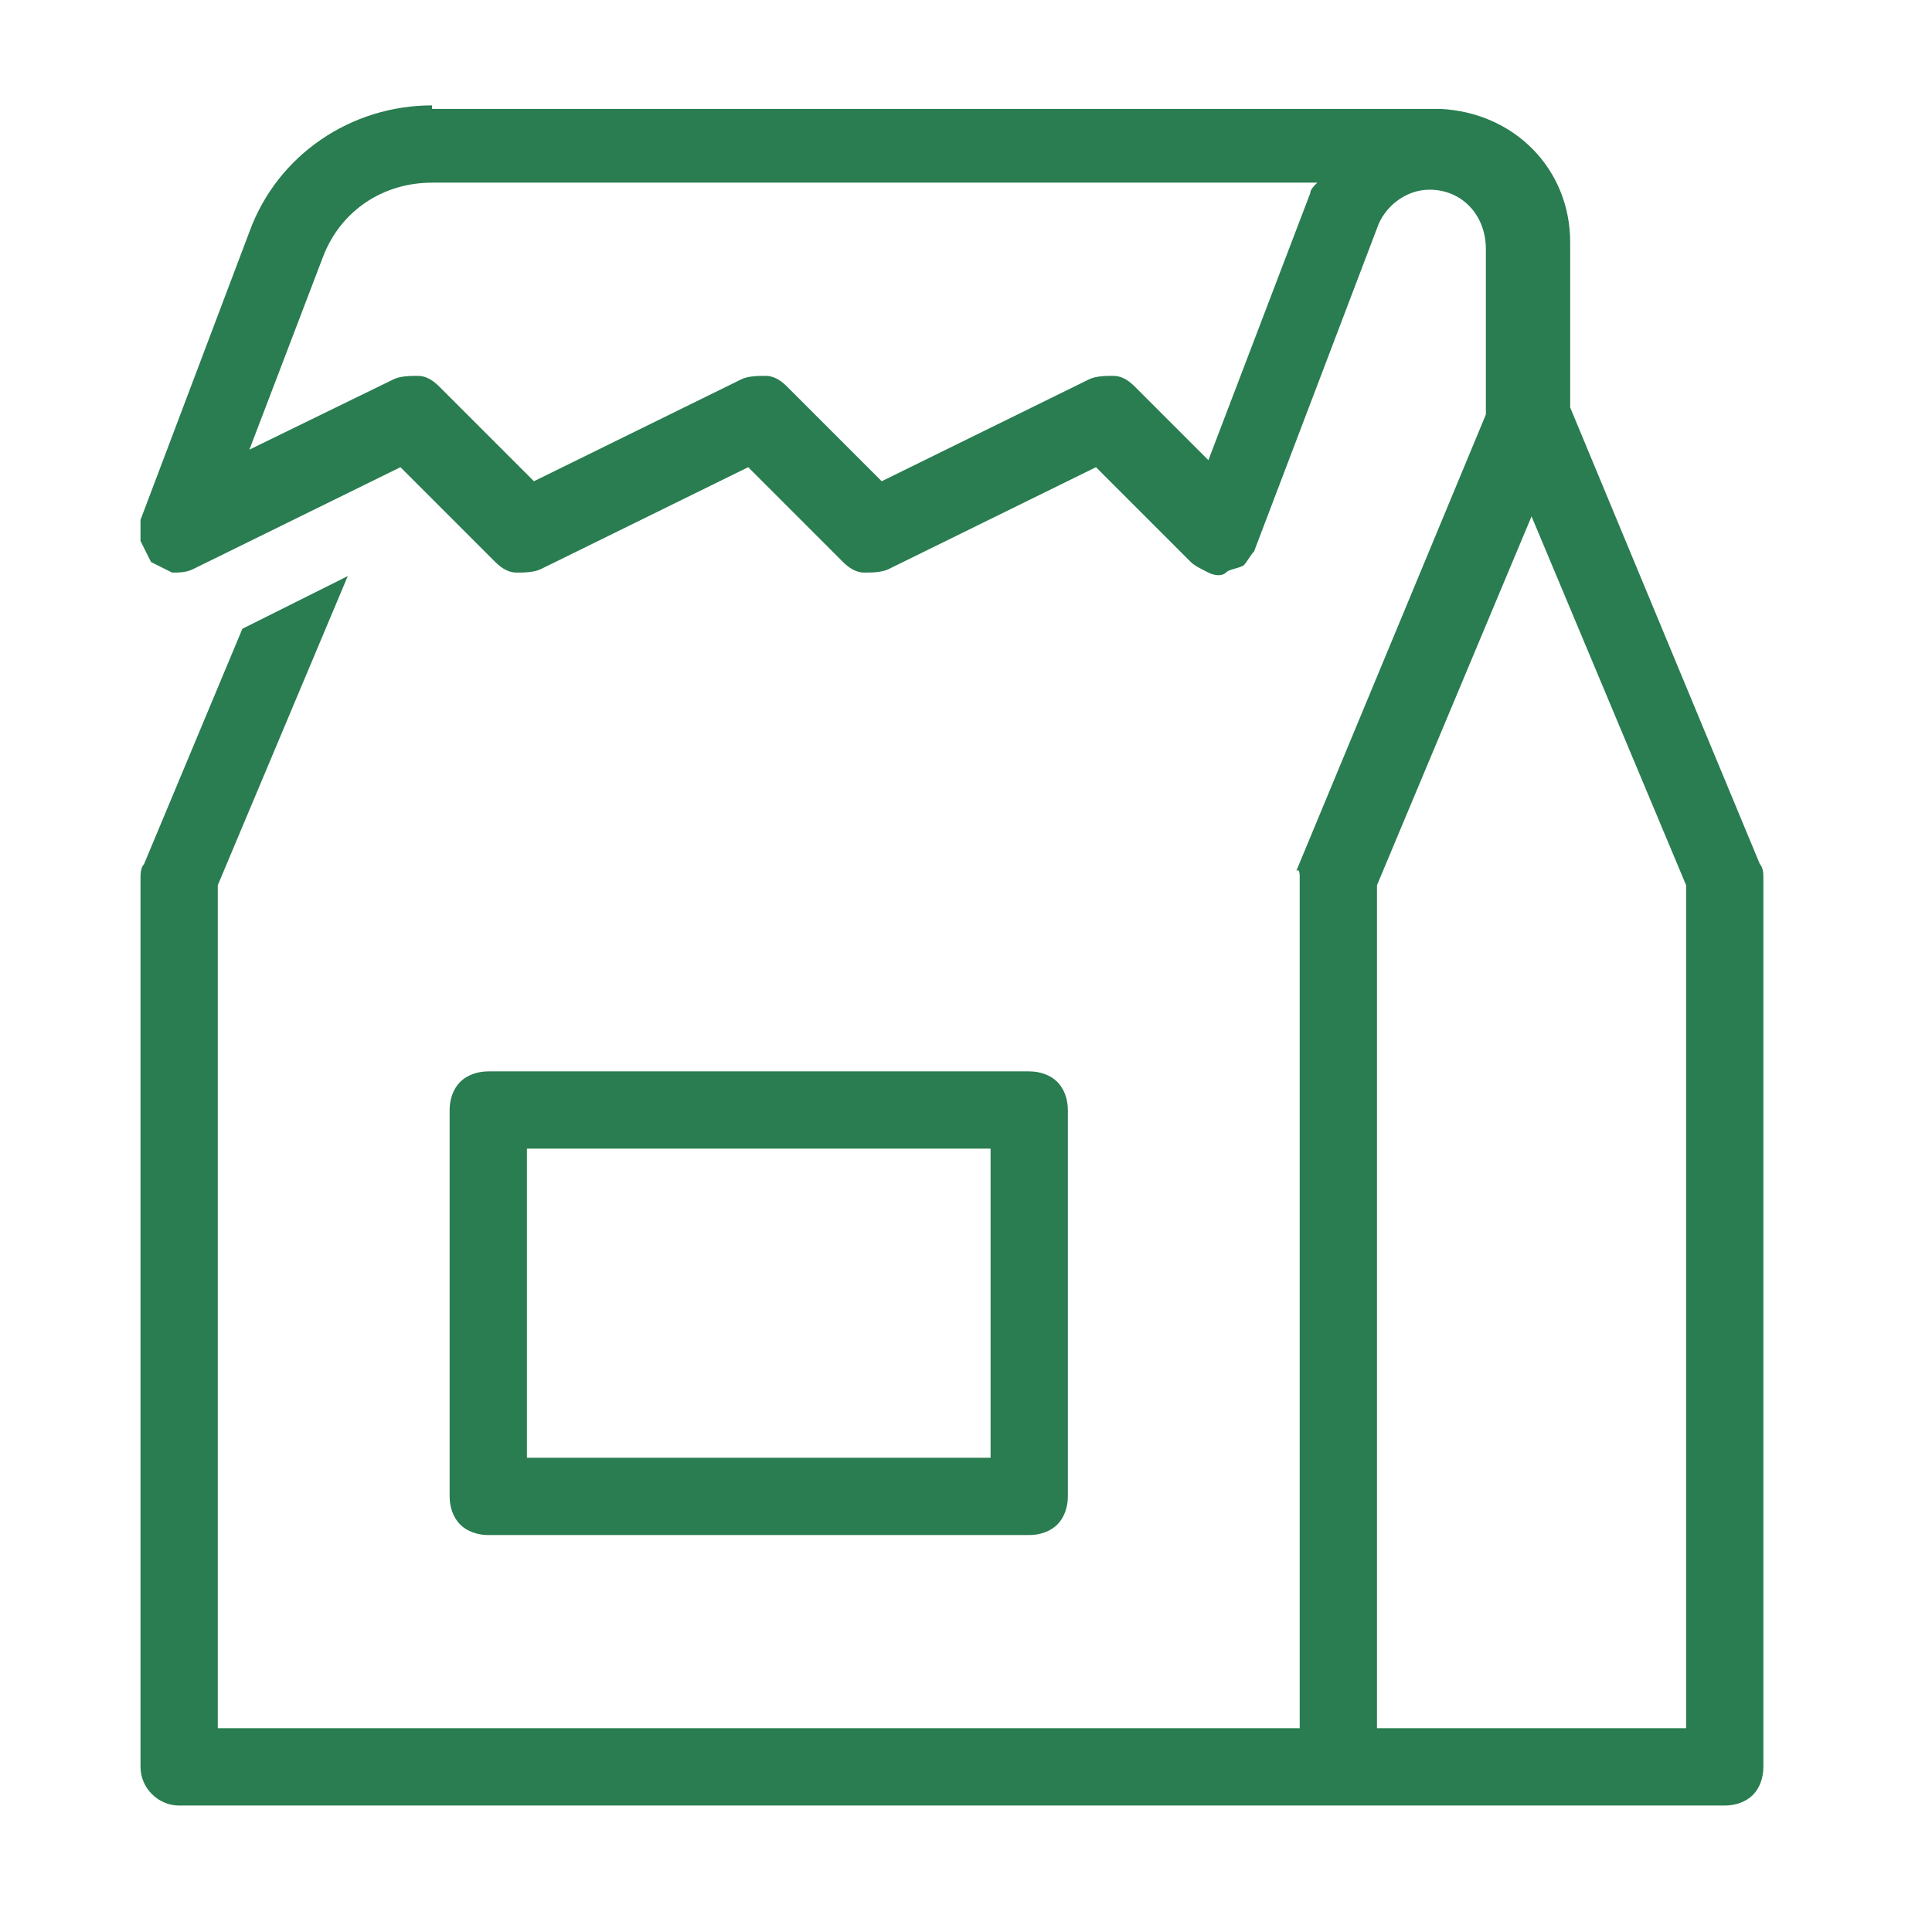
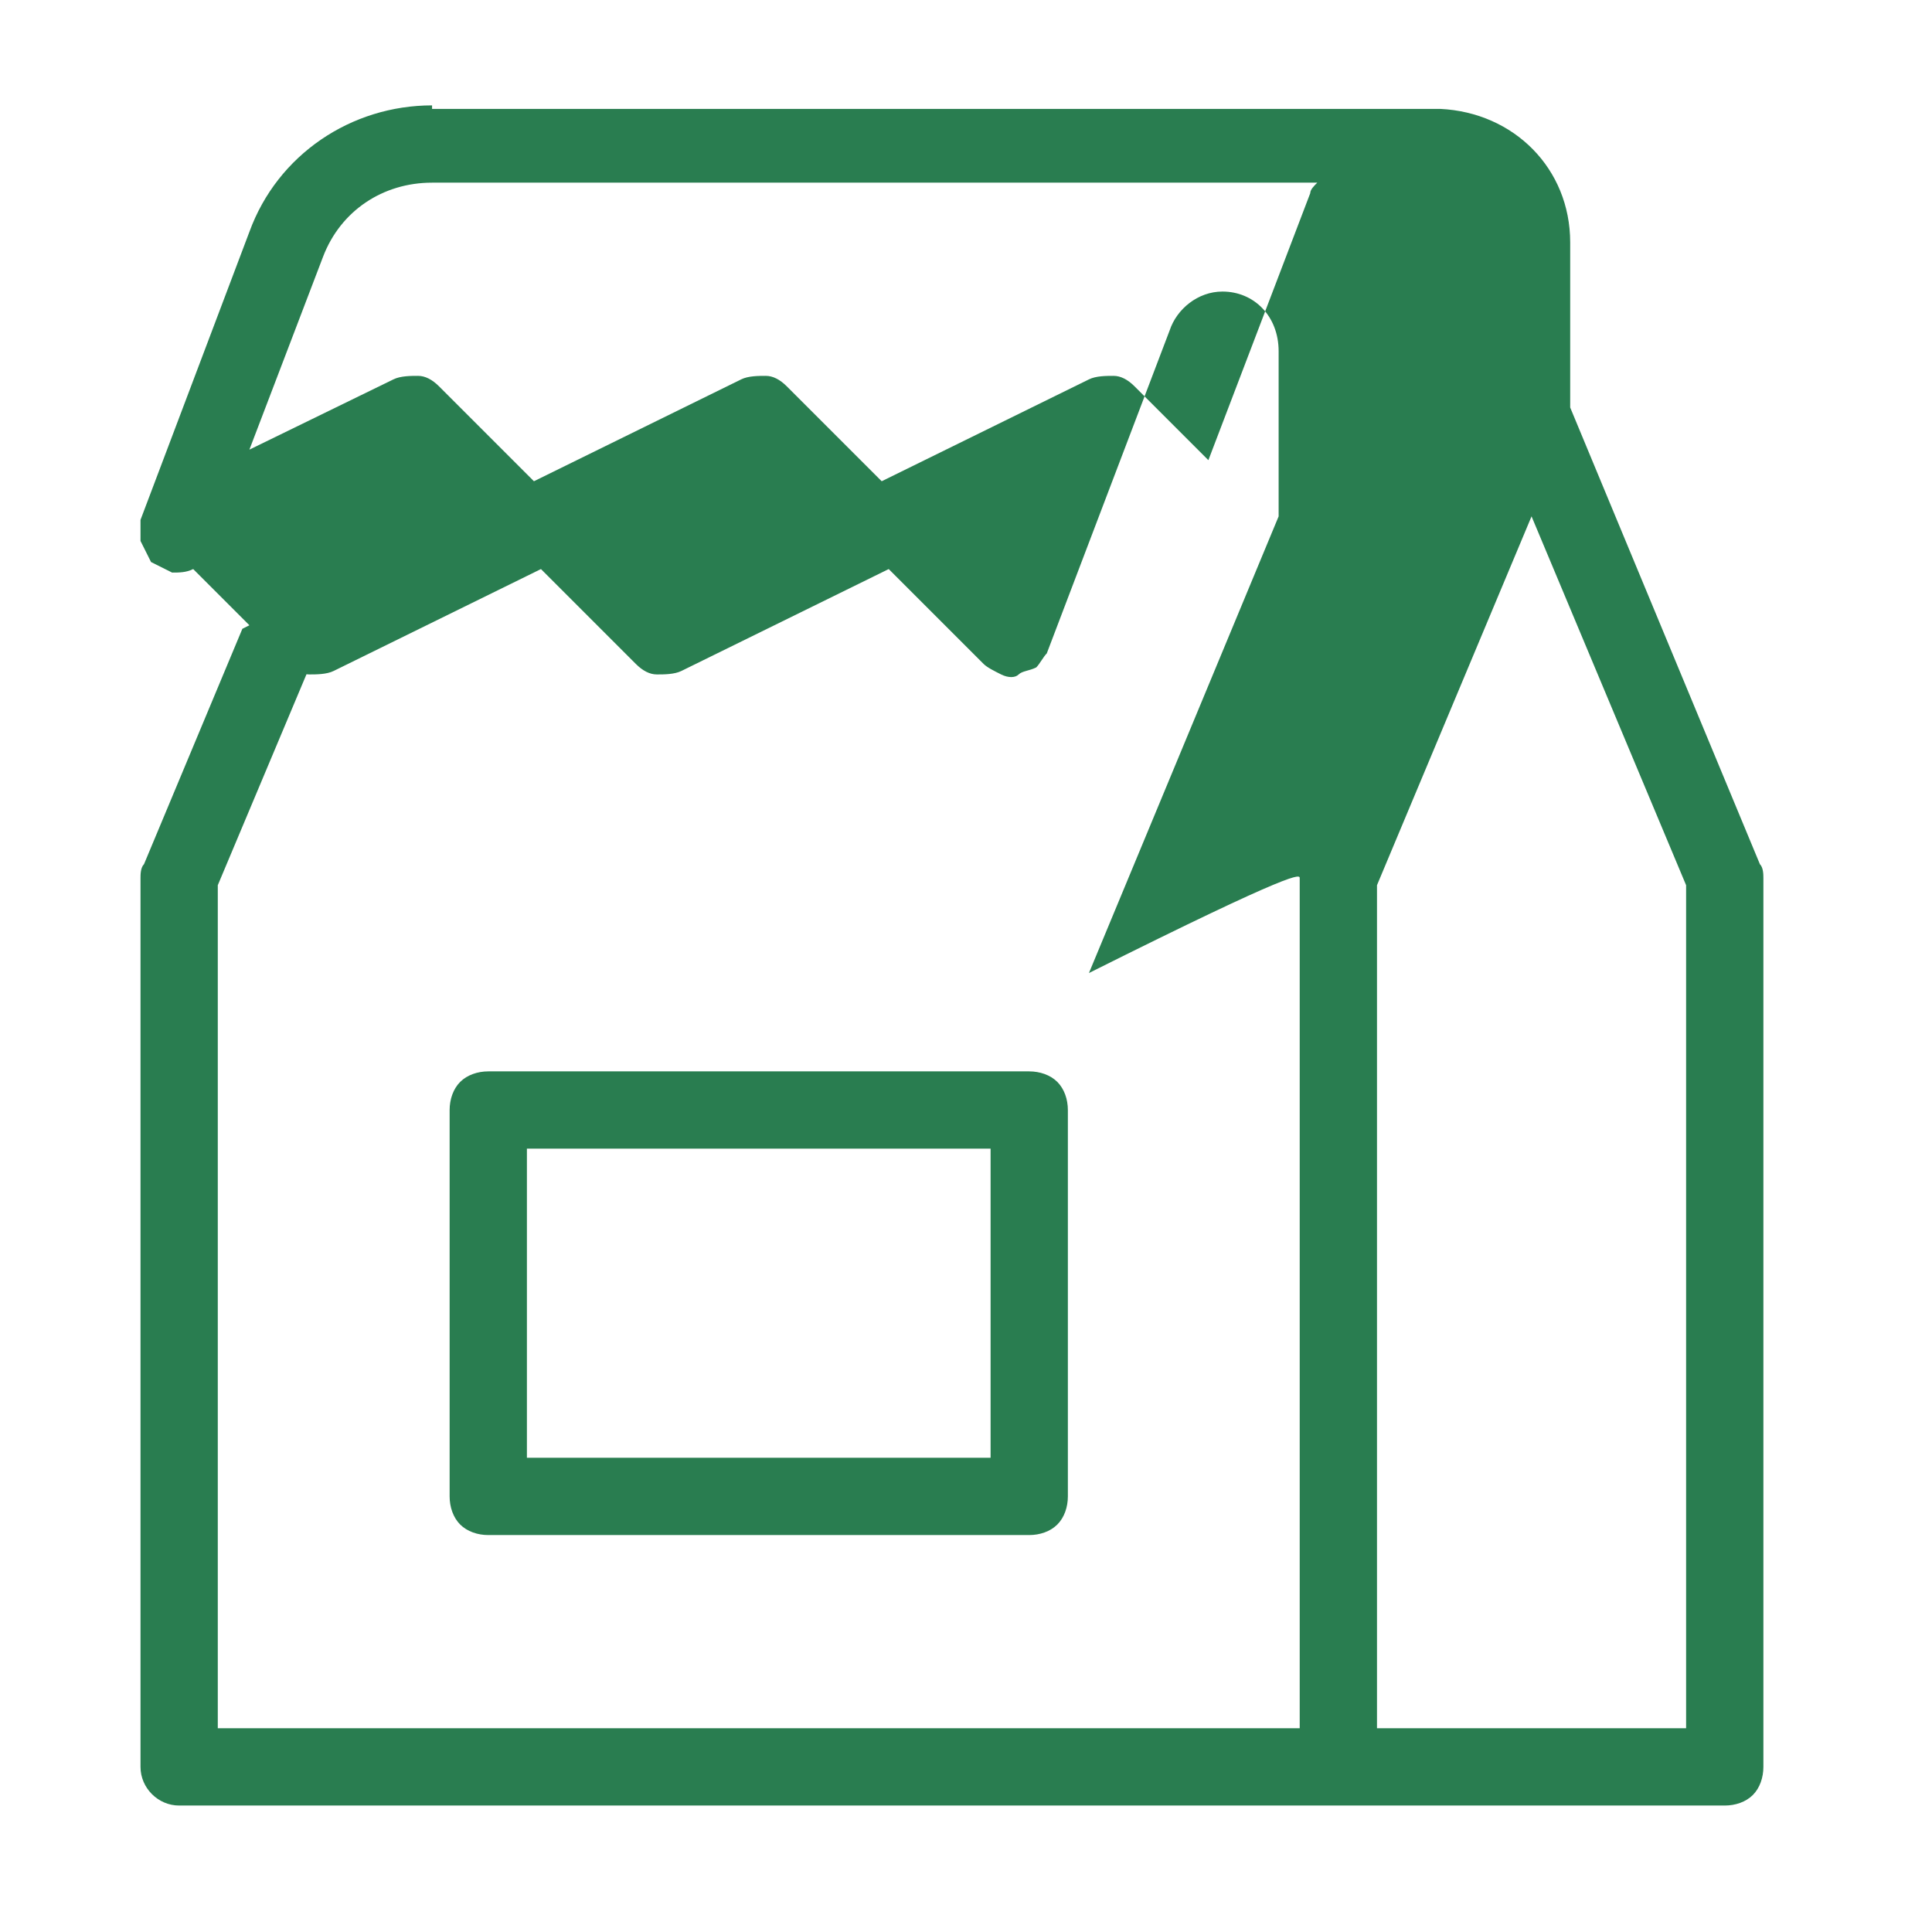
<svg xmlns="http://www.w3.org/2000/svg" version="1.1" id="Lager_1" x="0px" y="0px" viewBox="0 0 55 55" style="enable-background:new 0 0 55 55;" xml:space="preserve">
  <style type="text/css">
	.st0{fill:#297D50;}
</style>
-   <path class="st0" d="M12.3,3C10,3,7.9,4.4,7.1,6.6l-3.1,8.2C4,14.9,4,15.1,4,15.4c0.1,0.2,0.2,0.4,0.3,0.6c0.2,0.1,0.4,0.2,0.6,0.3  c0.2,0,0.4,0,0.6-0.1l5.9-2.9l2.7,2.7c0.2,0.2,0.4,0.3,0.6,0.3c0.2,0,0.5,0,0.7-0.1l5.9-2.9l2.7,2.7c0.2,0.2,0.4,0.3,0.6,0.3  c0.2,0,0.5,0,0.7-0.1l5.9-2.9l2.7,2.7c0.1,0.1,0.3,0.2,0.5,0.3s0.4,0.1,0.5,0s0.3-0.1,0.5-0.2c0.1-0.1,0.2-0.3,0.3-0.4l3.5-9.2  c0,0,0,0,0,0c0.2-0.6,0.8-1.1,1.5-1.1c0.9,0,1.6,0.7,1.6,1.7v4.7l-5.4,13C37,24.7,37,24.9,37,25v24.2H6.2v-24l3.7-8.8l-3,1.5  l-2.8,6.7C4,24.7,4,24.9,4,25v25.3c0,0.6,0.5,1.1,1.1,1.1h33h11c0.3,0,0.6-0.1,0.8-0.3c0.2-0.2,0.3-0.5,0.3-0.8V25  c0-0.1,0-0.3-0.1-0.4l-5.4-13V6.9c0-2.1-1.6-3.7-3.7-3.8c0,0,0,0-0.1,0c0,0-0.1,0-0.1,0c0,0,0,0,0,0H12.3z M12.3,5.2h25.2  c-0.1,0.1-0.2,0.2-0.2,0.3v0l-2.9,7.6L32.3,11c-0.2-0.2-0.4-0.3-0.6-0.3c-0.2,0-0.5,0-0.7,0.1l-5.9,2.9L22.4,11  c-0.2-0.2-0.4-0.3-0.6-0.3c-0.2,0-0.5,0-0.7,0.1l-5.9,2.9L12.5,11c-0.2-0.2-0.4-0.3-0.6-0.3c-0.2,0-0.5,0-0.7,0.1l-4.1,2l2.1-5.5  C9.7,6,10.9,5.2,12.3,5.2z M43.6,14.7L48,25.2v24h-8.8v-24L43.6,14.7z M13.9,30.5c-0.3,0-0.6,0.1-0.8,0.3c-0.2,0.2-0.3,0.5-0.3,0.8  v11c0,0.3,0.1,0.6,0.3,0.8c0.2,0.2,0.5,0.3,0.8,0.3h15.4c0.3,0,0.6-0.1,0.8-0.3s0.3-0.5,0.3-0.8v-11c0-0.3-0.1-0.6-0.3-0.8  c-0.2-0.2-0.5-0.3-0.8-0.3H13.9z M15,32.7h13.2v8.8H15V32.7z" />
+   <path class="st0" d="M12.3,3C10,3,7.9,4.4,7.1,6.6l-3.1,8.2C4,14.9,4,15.1,4,15.4c0.1,0.2,0.2,0.4,0.3,0.6c0.2,0.1,0.4,0.2,0.6,0.3  c0.2,0,0.4,0,0.6-0.1l2.7,2.7c0.2,0.2,0.4,0.3,0.6,0.3c0.2,0,0.5,0,0.7-0.1l5.9-2.9l2.7,2.7c0.2,0.2,0.4,0.3,0.6,0.3  c0.2,0,0.5,0,0.7-0.1l5.9-2.9l2.7,2.7c0.1,0.1,0.3,0.2,0.5,0.3s0.4,0.1,0.5,0s0.3-0.1,0.5-0.2c0.1-0.1,0.2-0.3,0.3-0.4l3.5-9.2  c0,0,0,0,0,0c0.2-0.6,0.8-1.1,1.5-1.1c0.9,0,1.6,0.7,1.6,1.7v4.7l-5.4,13C37,24.7,37,24.9,37,25v24.2H6.2v-24l3.7-8.8l-3,1.5  l-2.8,6.7C4,24.7,4,24.9,4,25v25.3c0,0.6,0.5,1.1,1.1,1.1h33h11c0.3,0,0.6-0.1,0.8-0.3c0.2-0.2,0.3-0.5,0.3-0.8V25  c0-0.1,0-0.3-0.1-0.4l-5.4-13V6.9c0-2.1-1.6-3.7-3.7-3.8c0,0,0,0-0.1,0c0,0-0.1,0-0.1,0c0,0,0,0,0,0H12.3z M12.3,5.2h25.2  c-0.1,0.1-0.2,0.2-0.2,0.3v0l-2.9,7.6L32.3,11c-0.2-0.2-0.4-0.3-0.6-0.3c-0.2,0-0.5,0-0.7,0.1l-5.9,2.9L22.4,11  c-0.2-0.2-0.4-0.3-0.6-0.3c-0.2,0-0.5,0-0.7,0.1l-5.9,2.9L12.5,11c-0.2-0.2-0.4-0.3-0.6-0.3c-0.2,0-0.5,0-0.7,0.1l-4.1,2l2.1-5.5  C9.7,6,10.9,5.2,12.3,5.2z M43.6,14.7L48,25.2v24h-8.8v-24L43.6,14.7z M13.9,30.5c-0.3,0-0.6,0.1-0.8,0.3c-0.2,0.2-0.3,0.5-0.3,0.8  v11c0,0.3,0.1,0.6,0.3,0.8c0.2,0.2,0.5,0.3,0.8,0.3h15.4c0.3,0,0.6-0.1,0.8-0.3s0.3-0.5,0.3-0.8v-11c0-0.3-0.1-0.6-0.3-0.8  c-0.2-0.2-0.5-0.3-0.8-0.3H13.9z M15,32.7h13.2v8.8H15V32.7z" />
</svg>